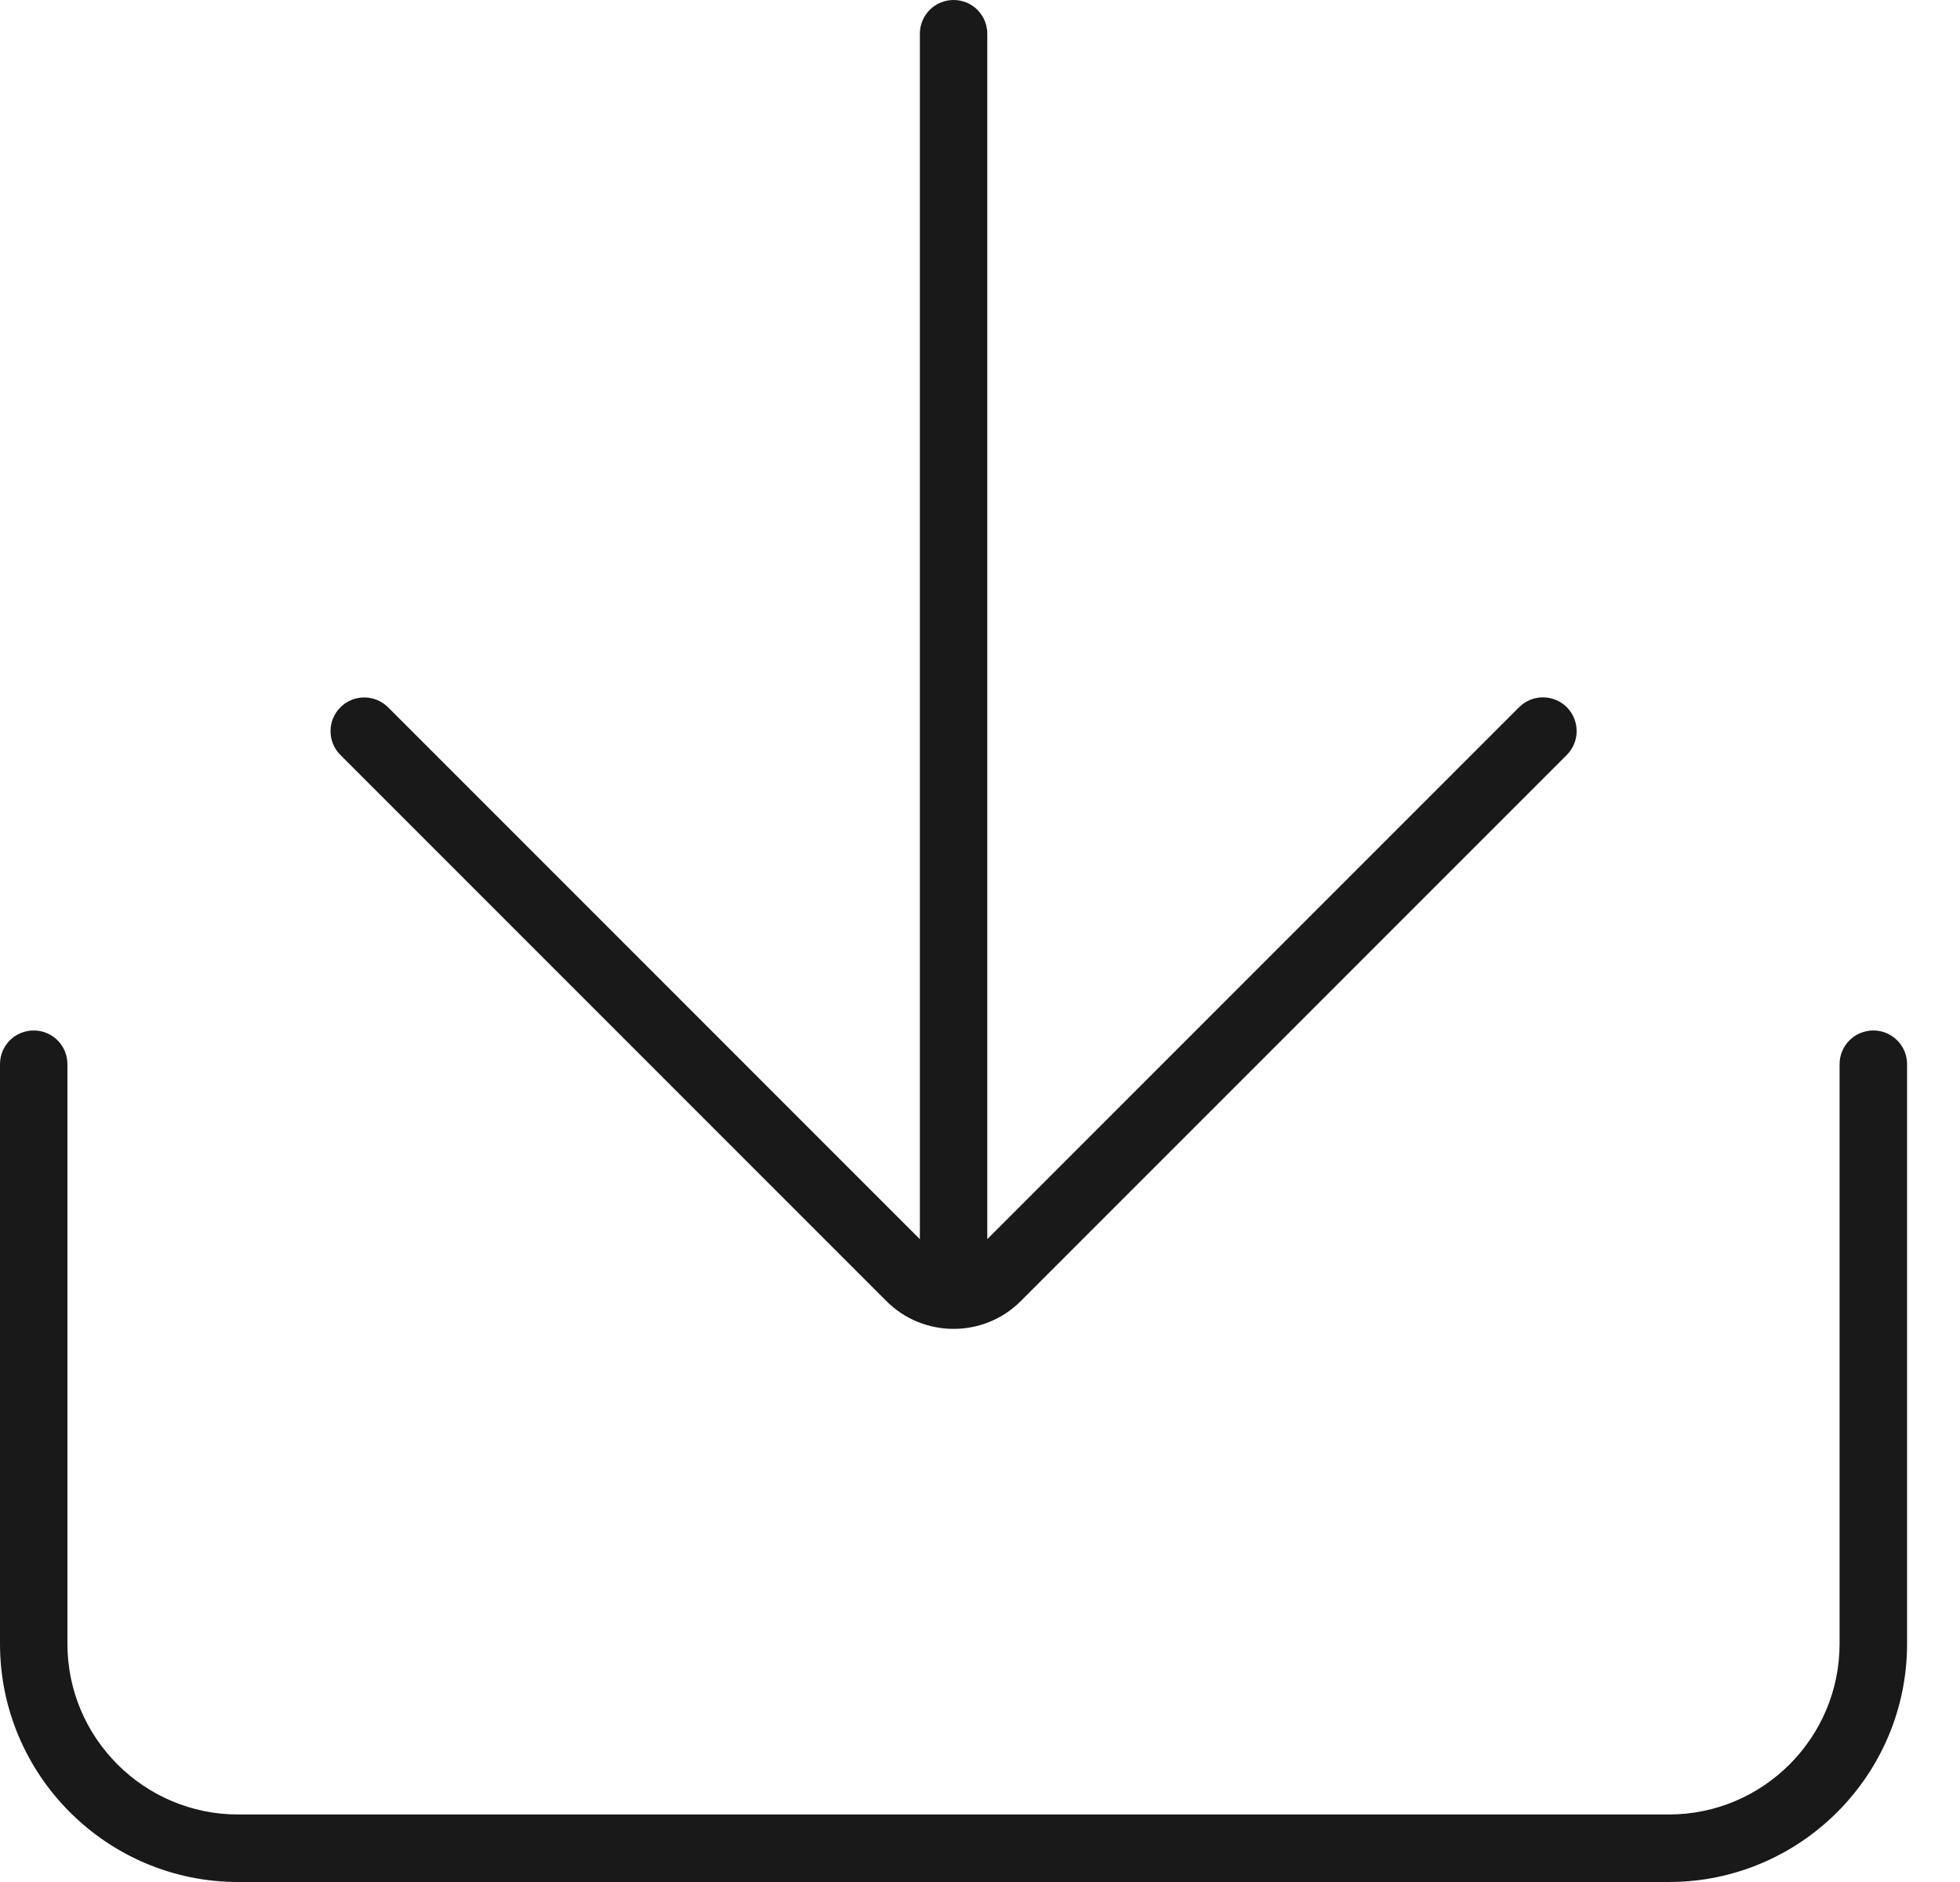
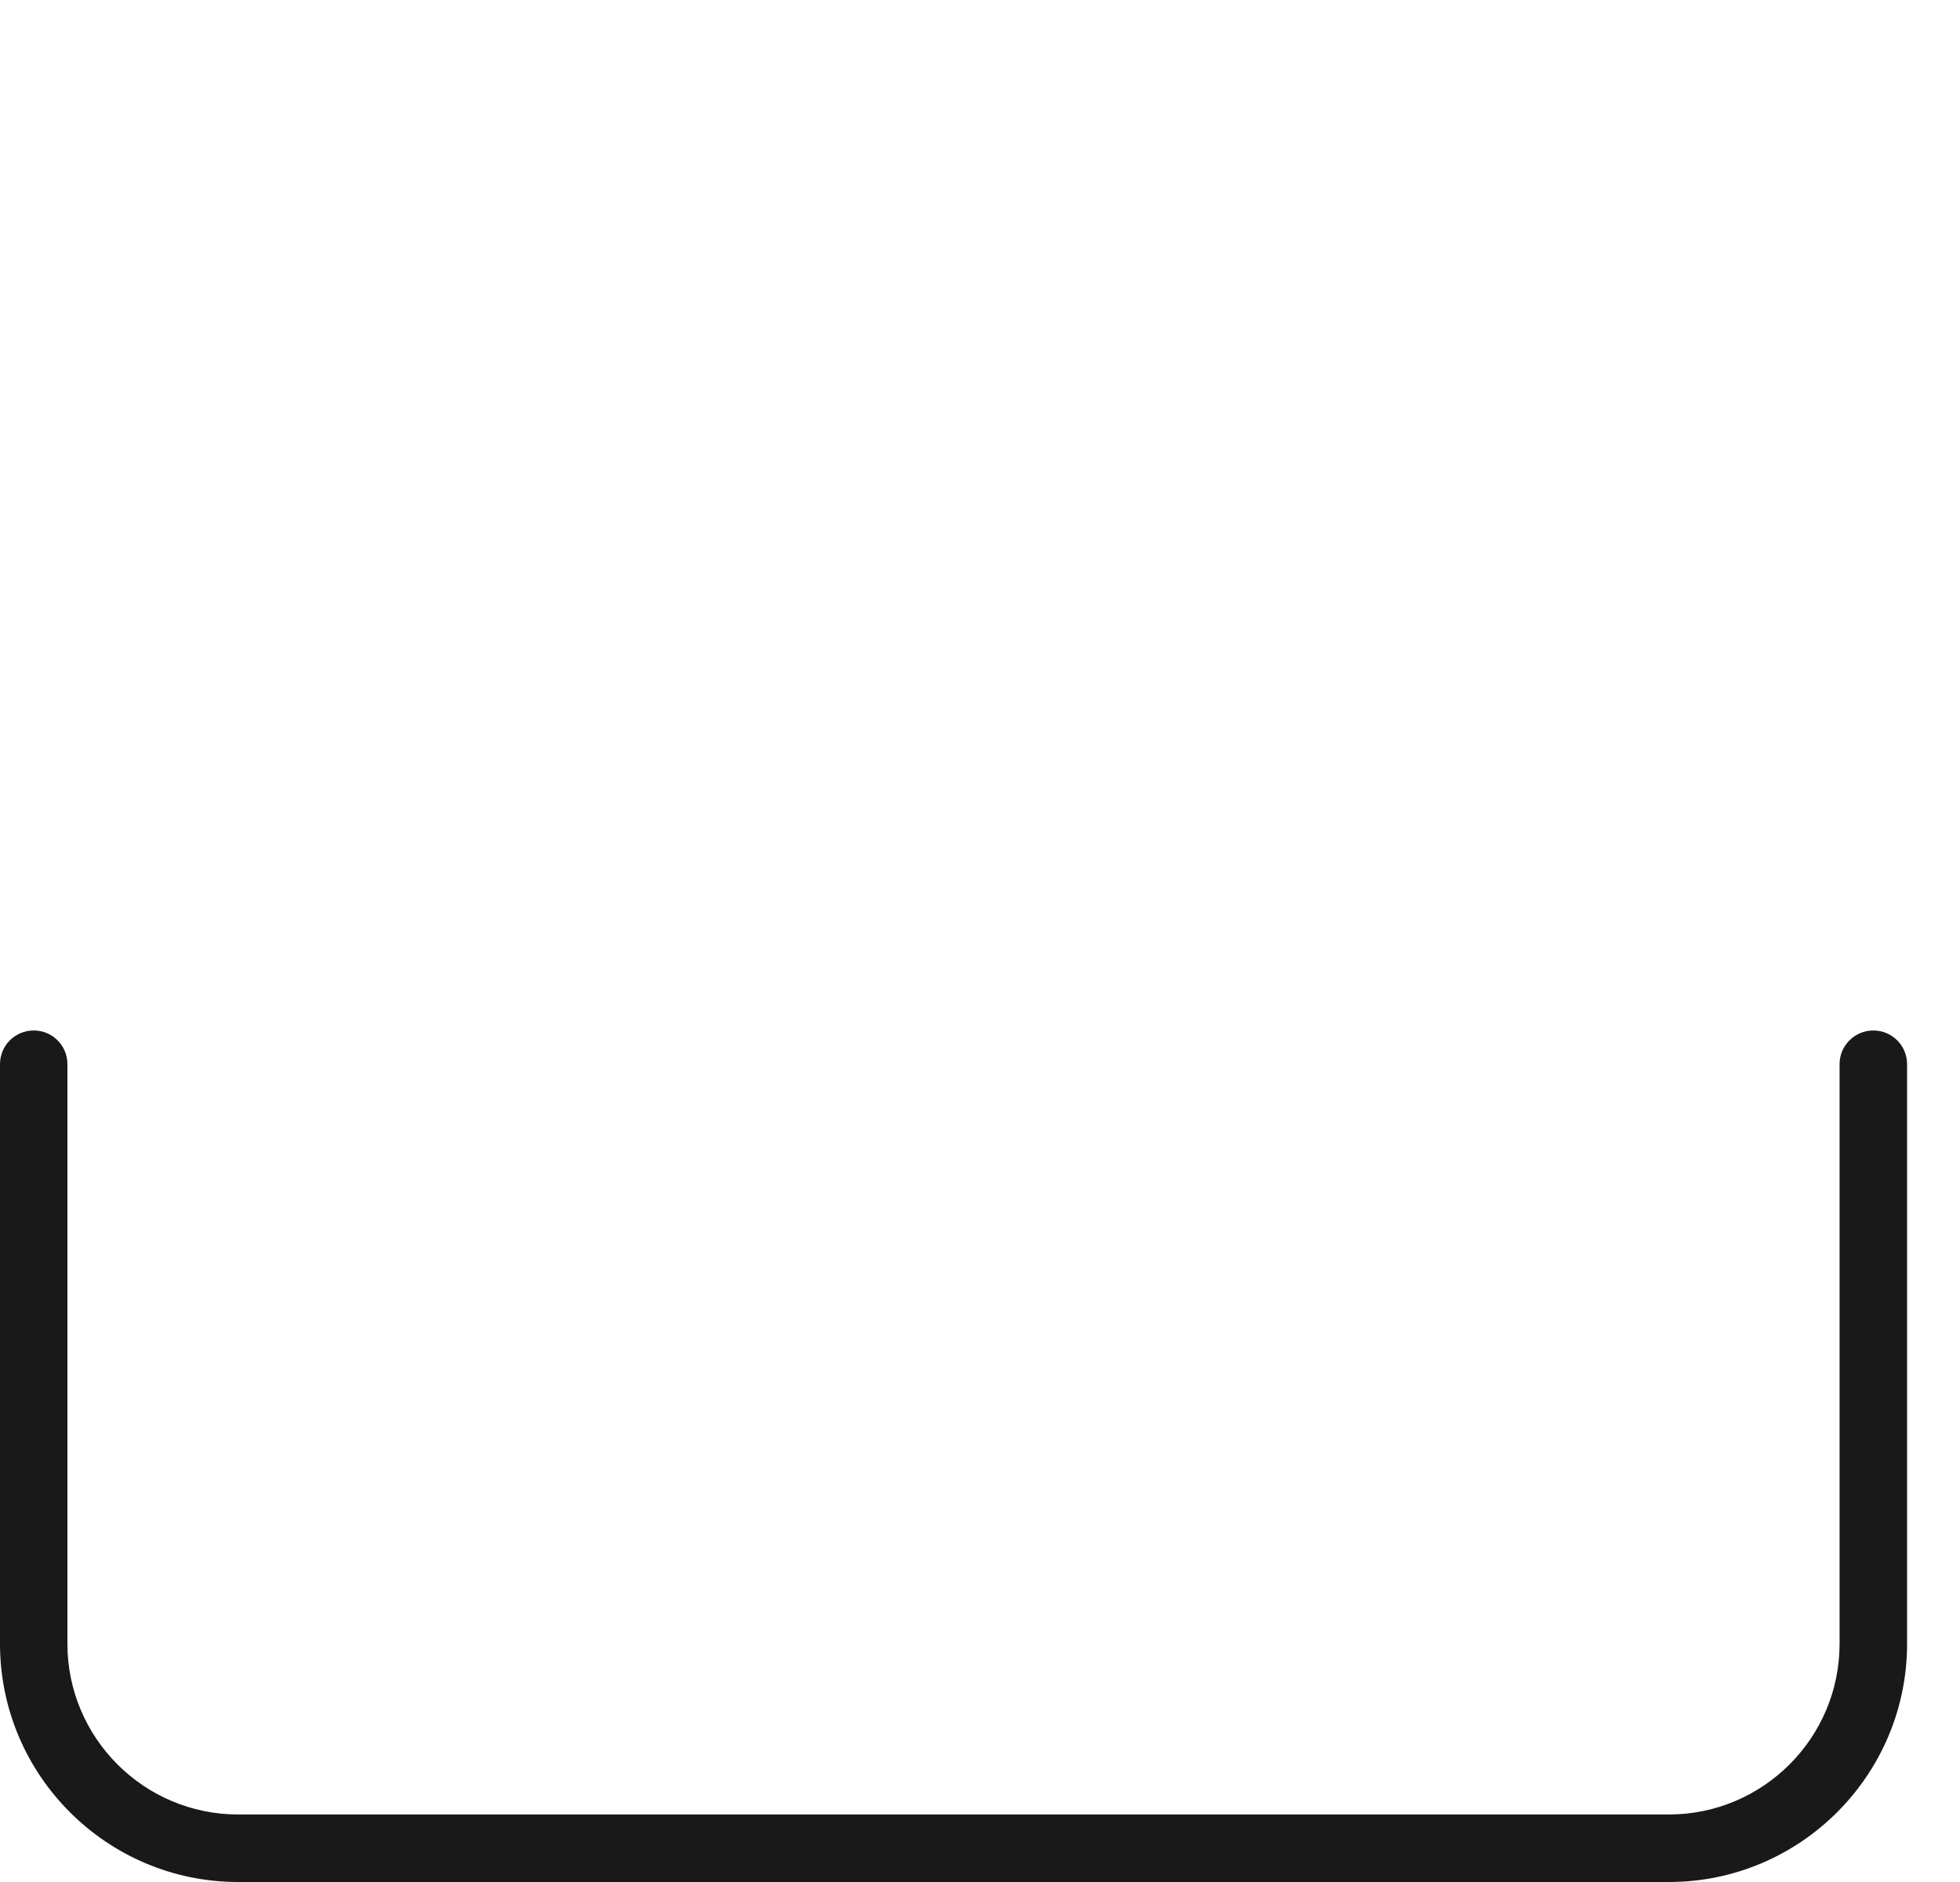
<svg xmlns="http://www.w3.org/2000/svg" width="25" height="24" viewBox="0 0 25 24" fill="none">
  <path d="M23.895 13.141C23.657 13.141 23.464 13.333 23.464 13.571V20.963C23.464 22.162 22.488 23.139 21.287 23.139H3.037C1.837 23.139 0.86 22.162 0.86 20.963V13.571C0.86 13.333 0.668 13.141 0.43 13.141C0.192 13.141 0 13.333 0 13.571V20.962C0 22.637 1.363 24 3.037 24H21.287C22.962 24 24.325 22.637 24.325 20.962V13.571C24.325 13.333 24.132 13.141 23.895 13.141Z" fill="#191919" />
-   <path d="M11.306 16.592C11.778 17.064 12.548 17.065 13.02 16.592L19.985 9.627C20.152 9.459 20.152 9.187 19.985 9.019C19.817 8.851 19.544 8.851 19.376 9.019L12.593 15.802V0.431C12.593 0.192 12.401 0 12.163 0C11.925 0 11.733 0.192 11.733 0.431V15.803L4.95 9.02C4.782 8.852 4.51 8.852 4.342 9.02C4.174 9.188 4.174 9.46 4.342 9.628L11.306 16.592Z" fill="#191919" />
</svg>